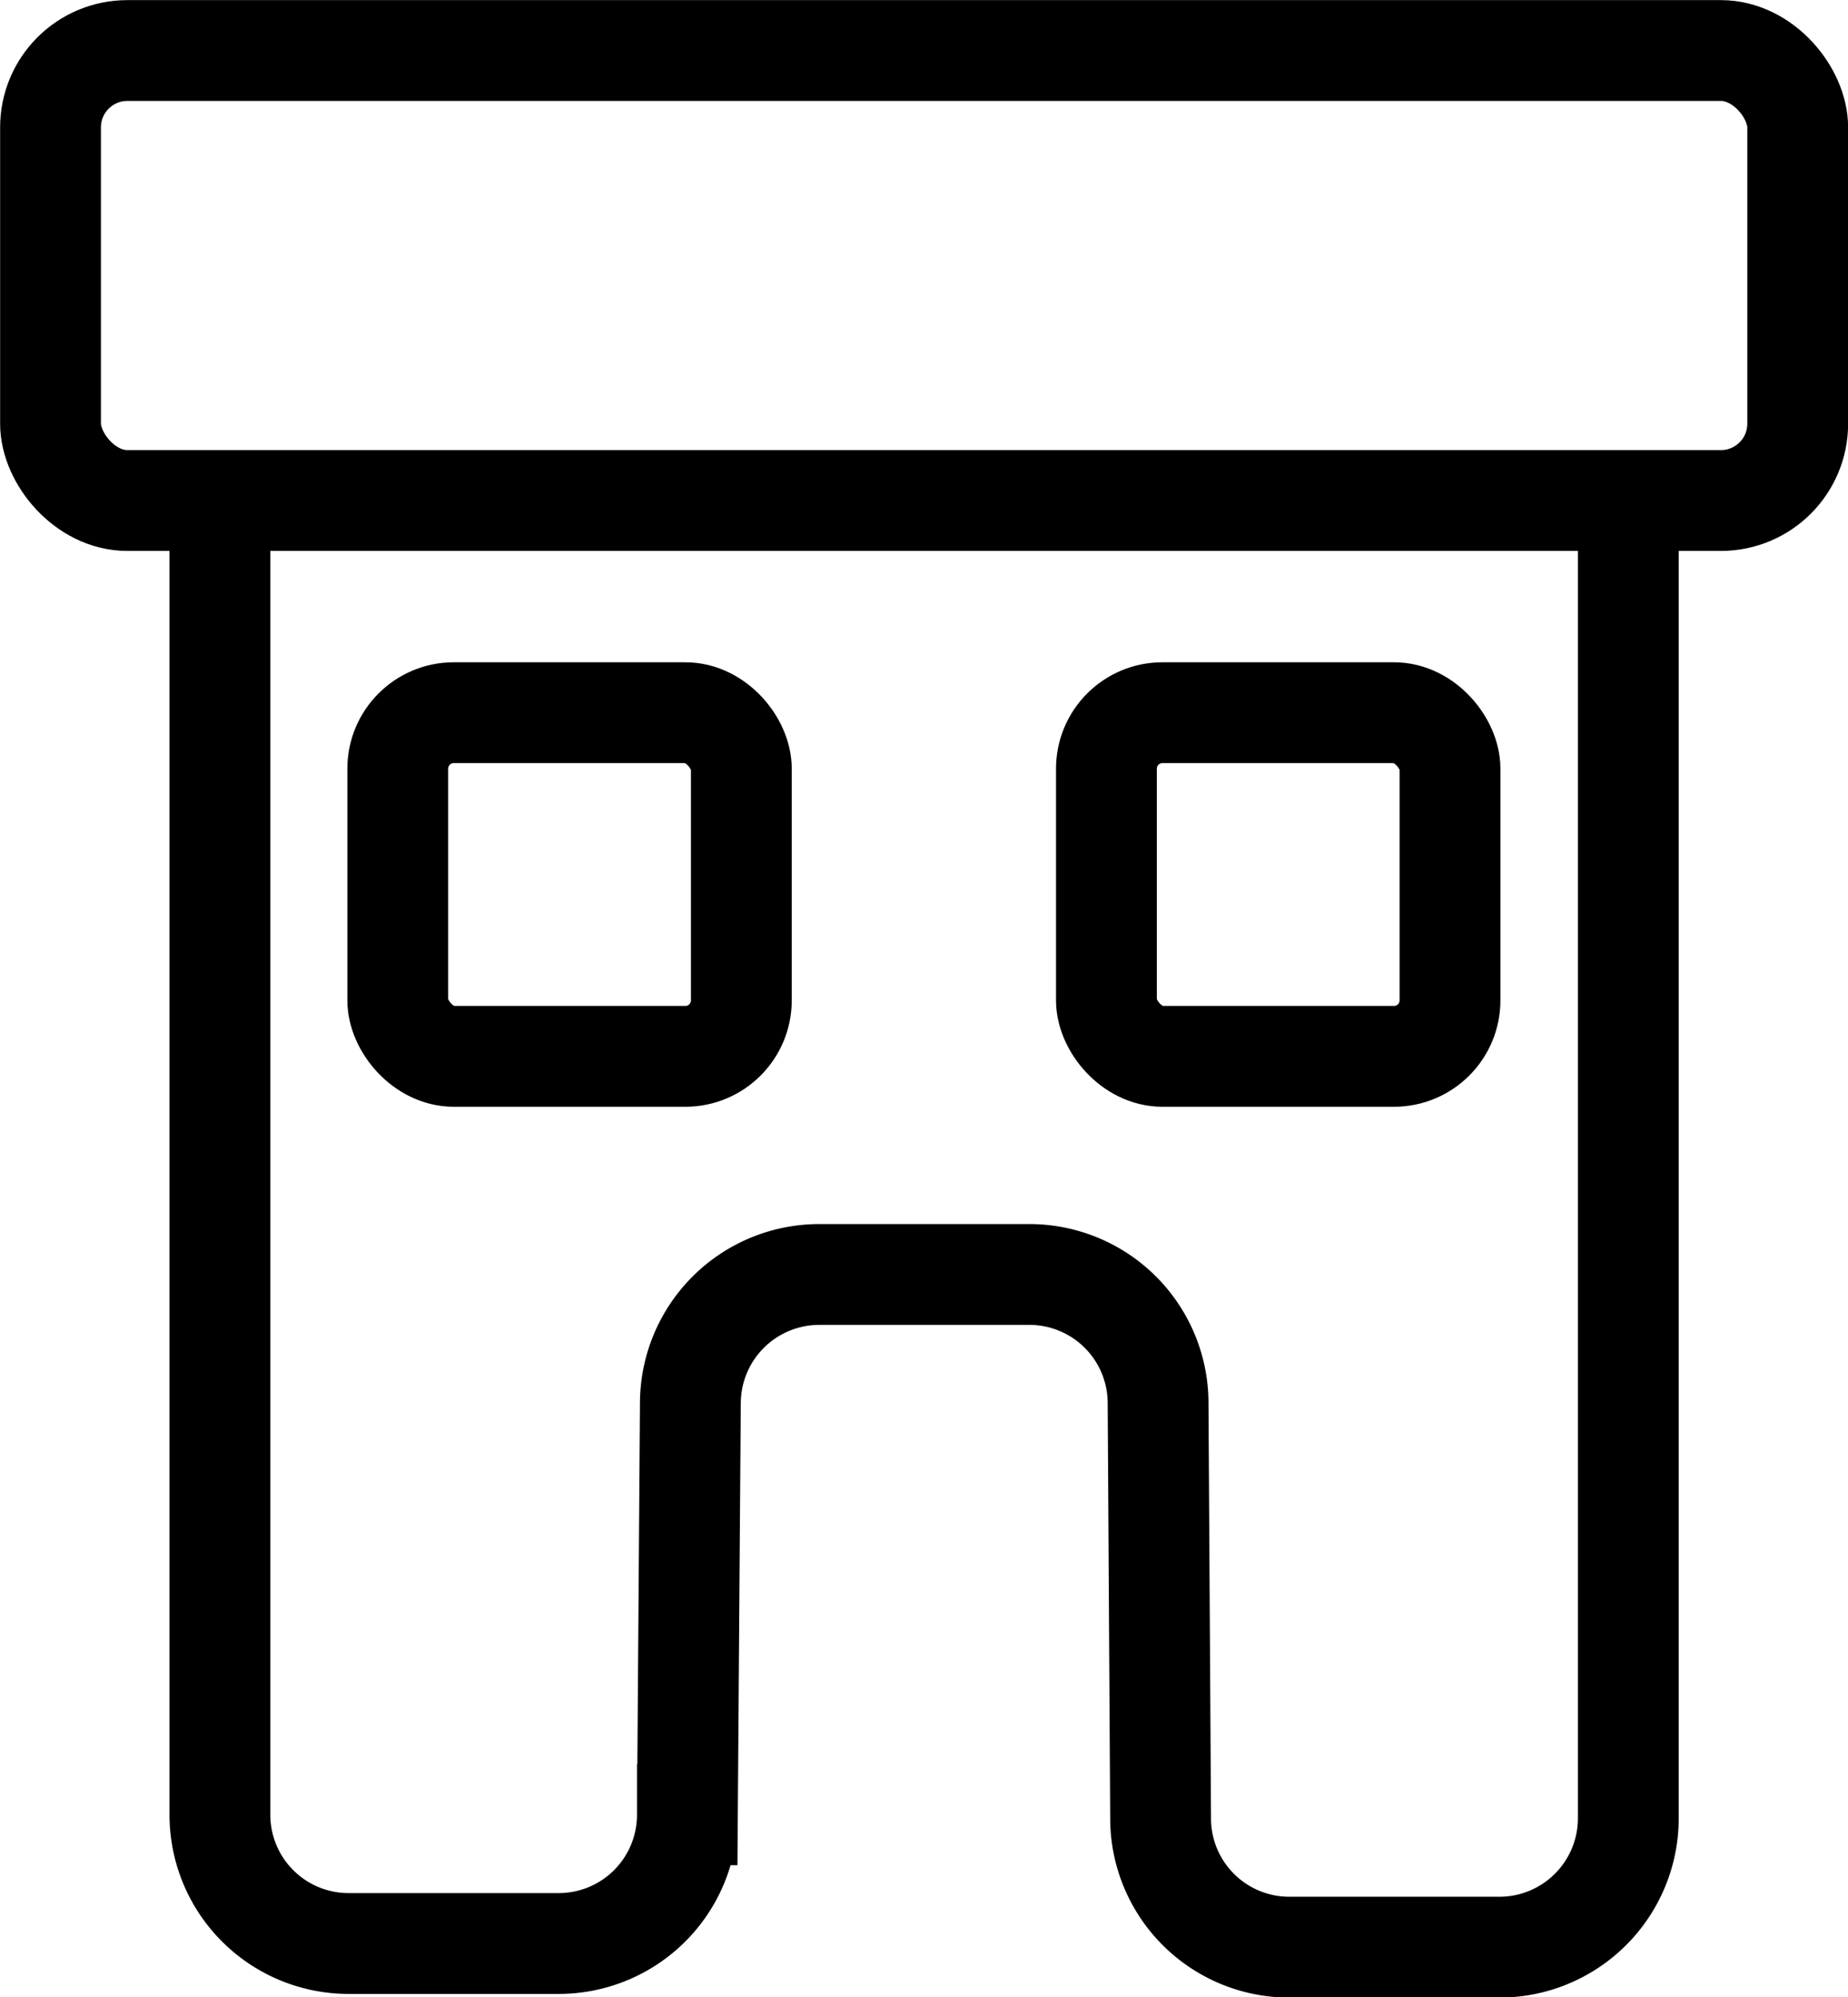
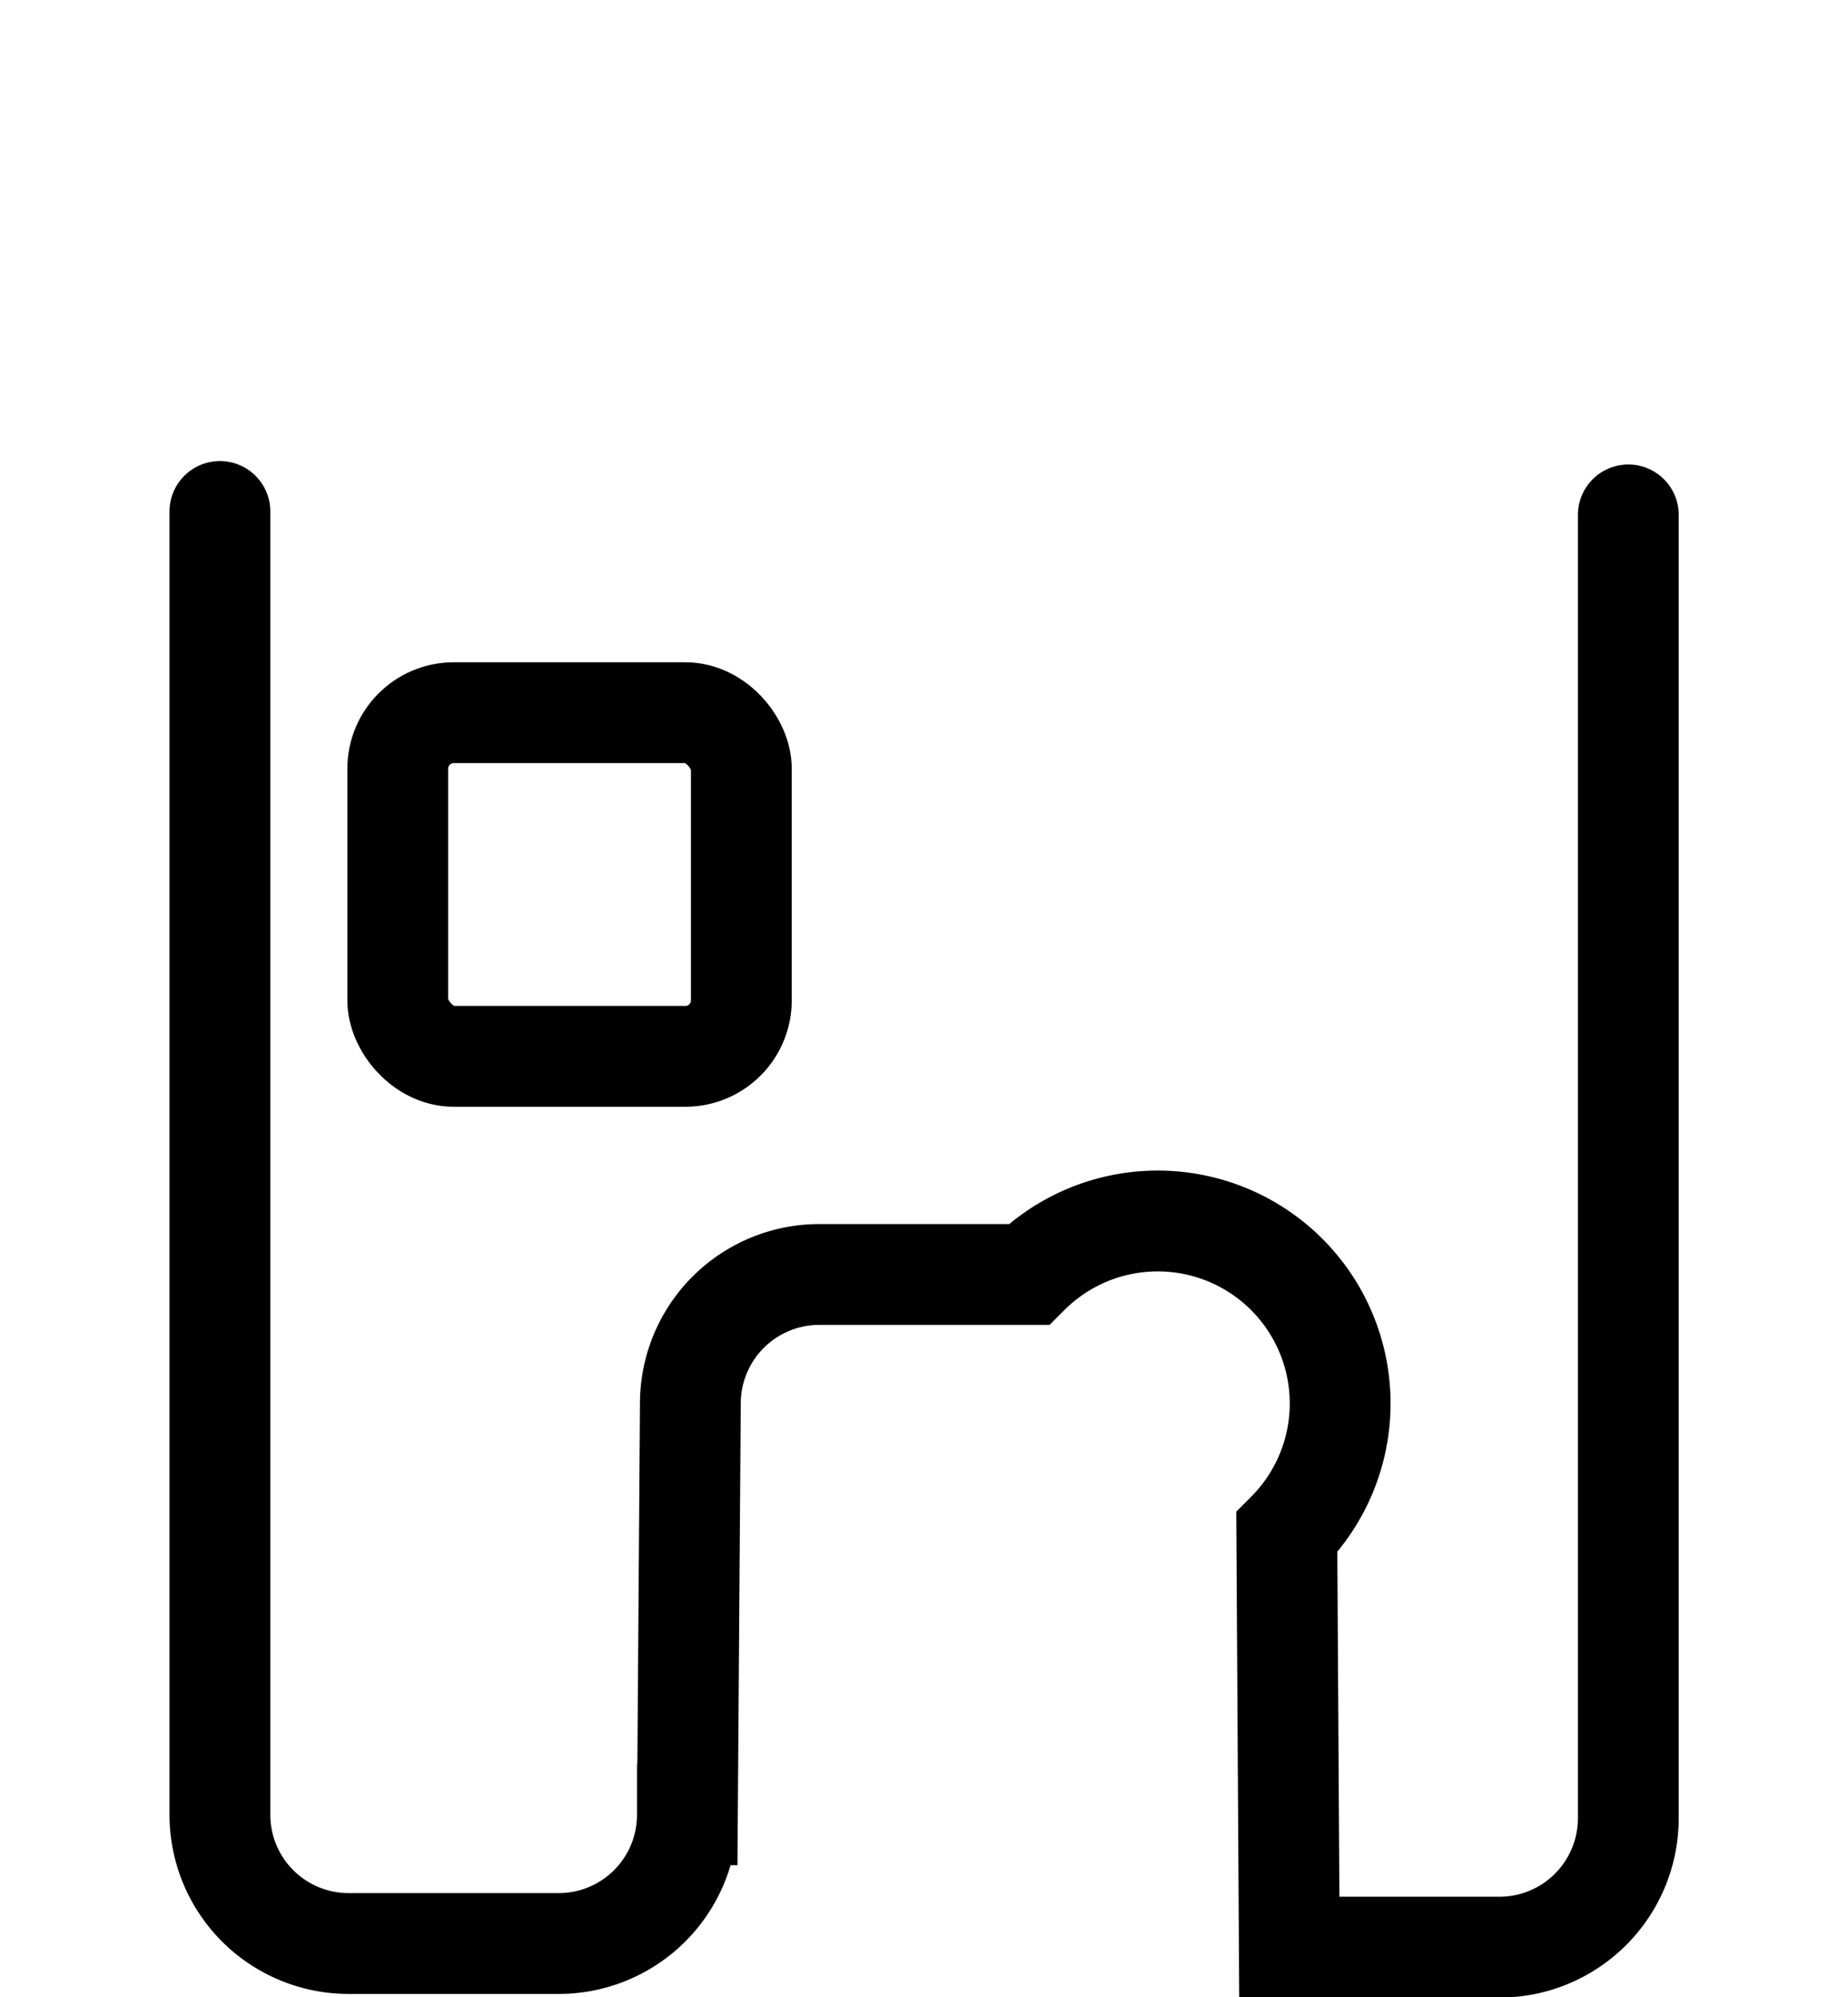
<svg xmlns="http://www.w3.org/2000/svg" viewBox="0 0 80.84 87.35">
  <defs>
    <style>.cls-1{fill:none;stroke:#000;stroke-linecap:round;stroke-miterlimit:10;stroke-width:4.41px;}</style>
  </defs>
  <title>Branch</title>
  <g id="Layer_2" data-name="Layer 2">
    <g id="Layer_1-2" data-name="Layer 1">
-       <path class="cls-1" d="M71.23,22.52v57a5.64,5.64,0,0,1-5.64,5.64H56.4a5.63,5.63,0,0,1-5.63-5.64l-.11-18.14A5.63,5.63,0,0,0,45,55.74H35.84a5.64,5.64,0,0,0-5.64,5.63l-.13,18A5.63,5.63,0,0,1,24.44,85H15.25a5.63,5.63,0,0,1-5.63-5.63v-57" />
-       <rect class="cls-1" x="2.21" y="2.21" width="76.43" height="19.68" rx="3.36" />
+       <path class="cls-1" d="M71.23,22.52v57a5.64,5.64,0,0,1-5.64,5.64H56.4l-.11-18.14A5.63,5.63,0,0,0,45,55.74H35.84a5.64,5.64,0,0,0-5.64,5.63l-.13,18A5.63,5.63,0,0,1,24.44,85H15.25a5.63,5.63,0,0,1-5.63-5.63v-57" />
      <rect class="cls-1" x="17.4" y="31.17" width="15.03" height="15.03" rx="2.45" />
-       <rect class="cls-1" x="48.4" y="31.17" width="15.03" height="15.03" rx="2.45" />
    </g>
  </g>
</svg>